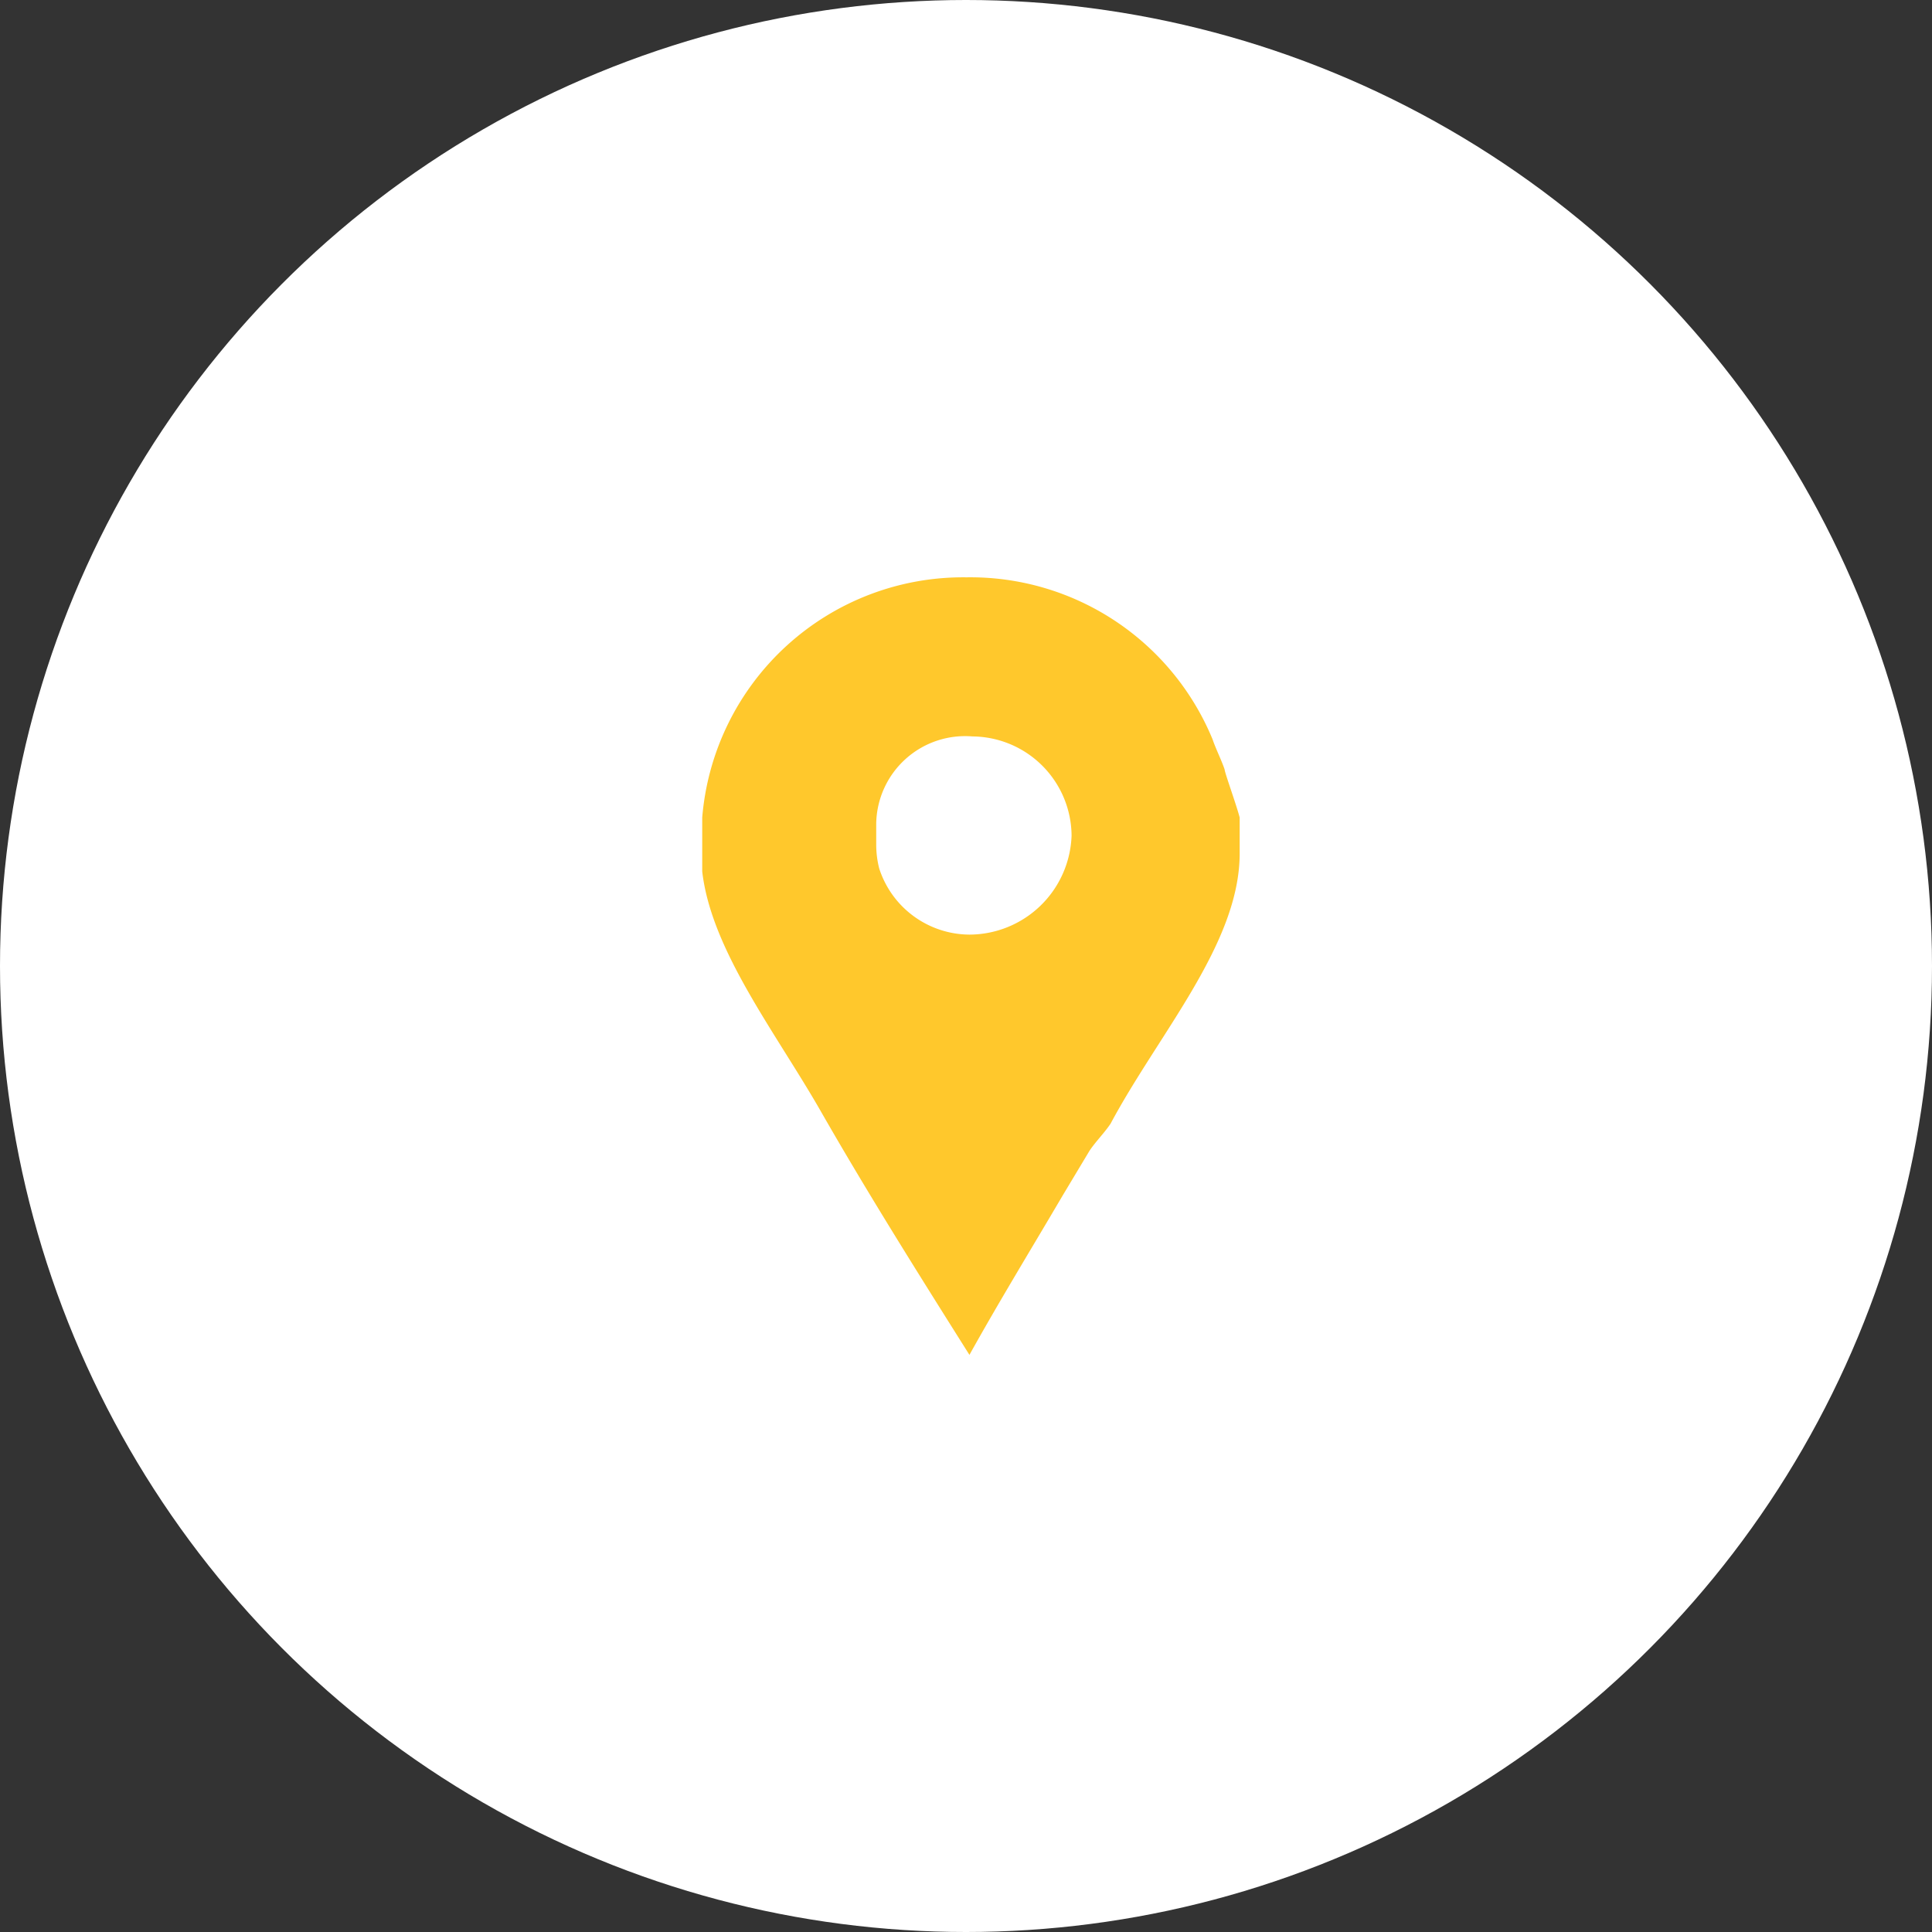
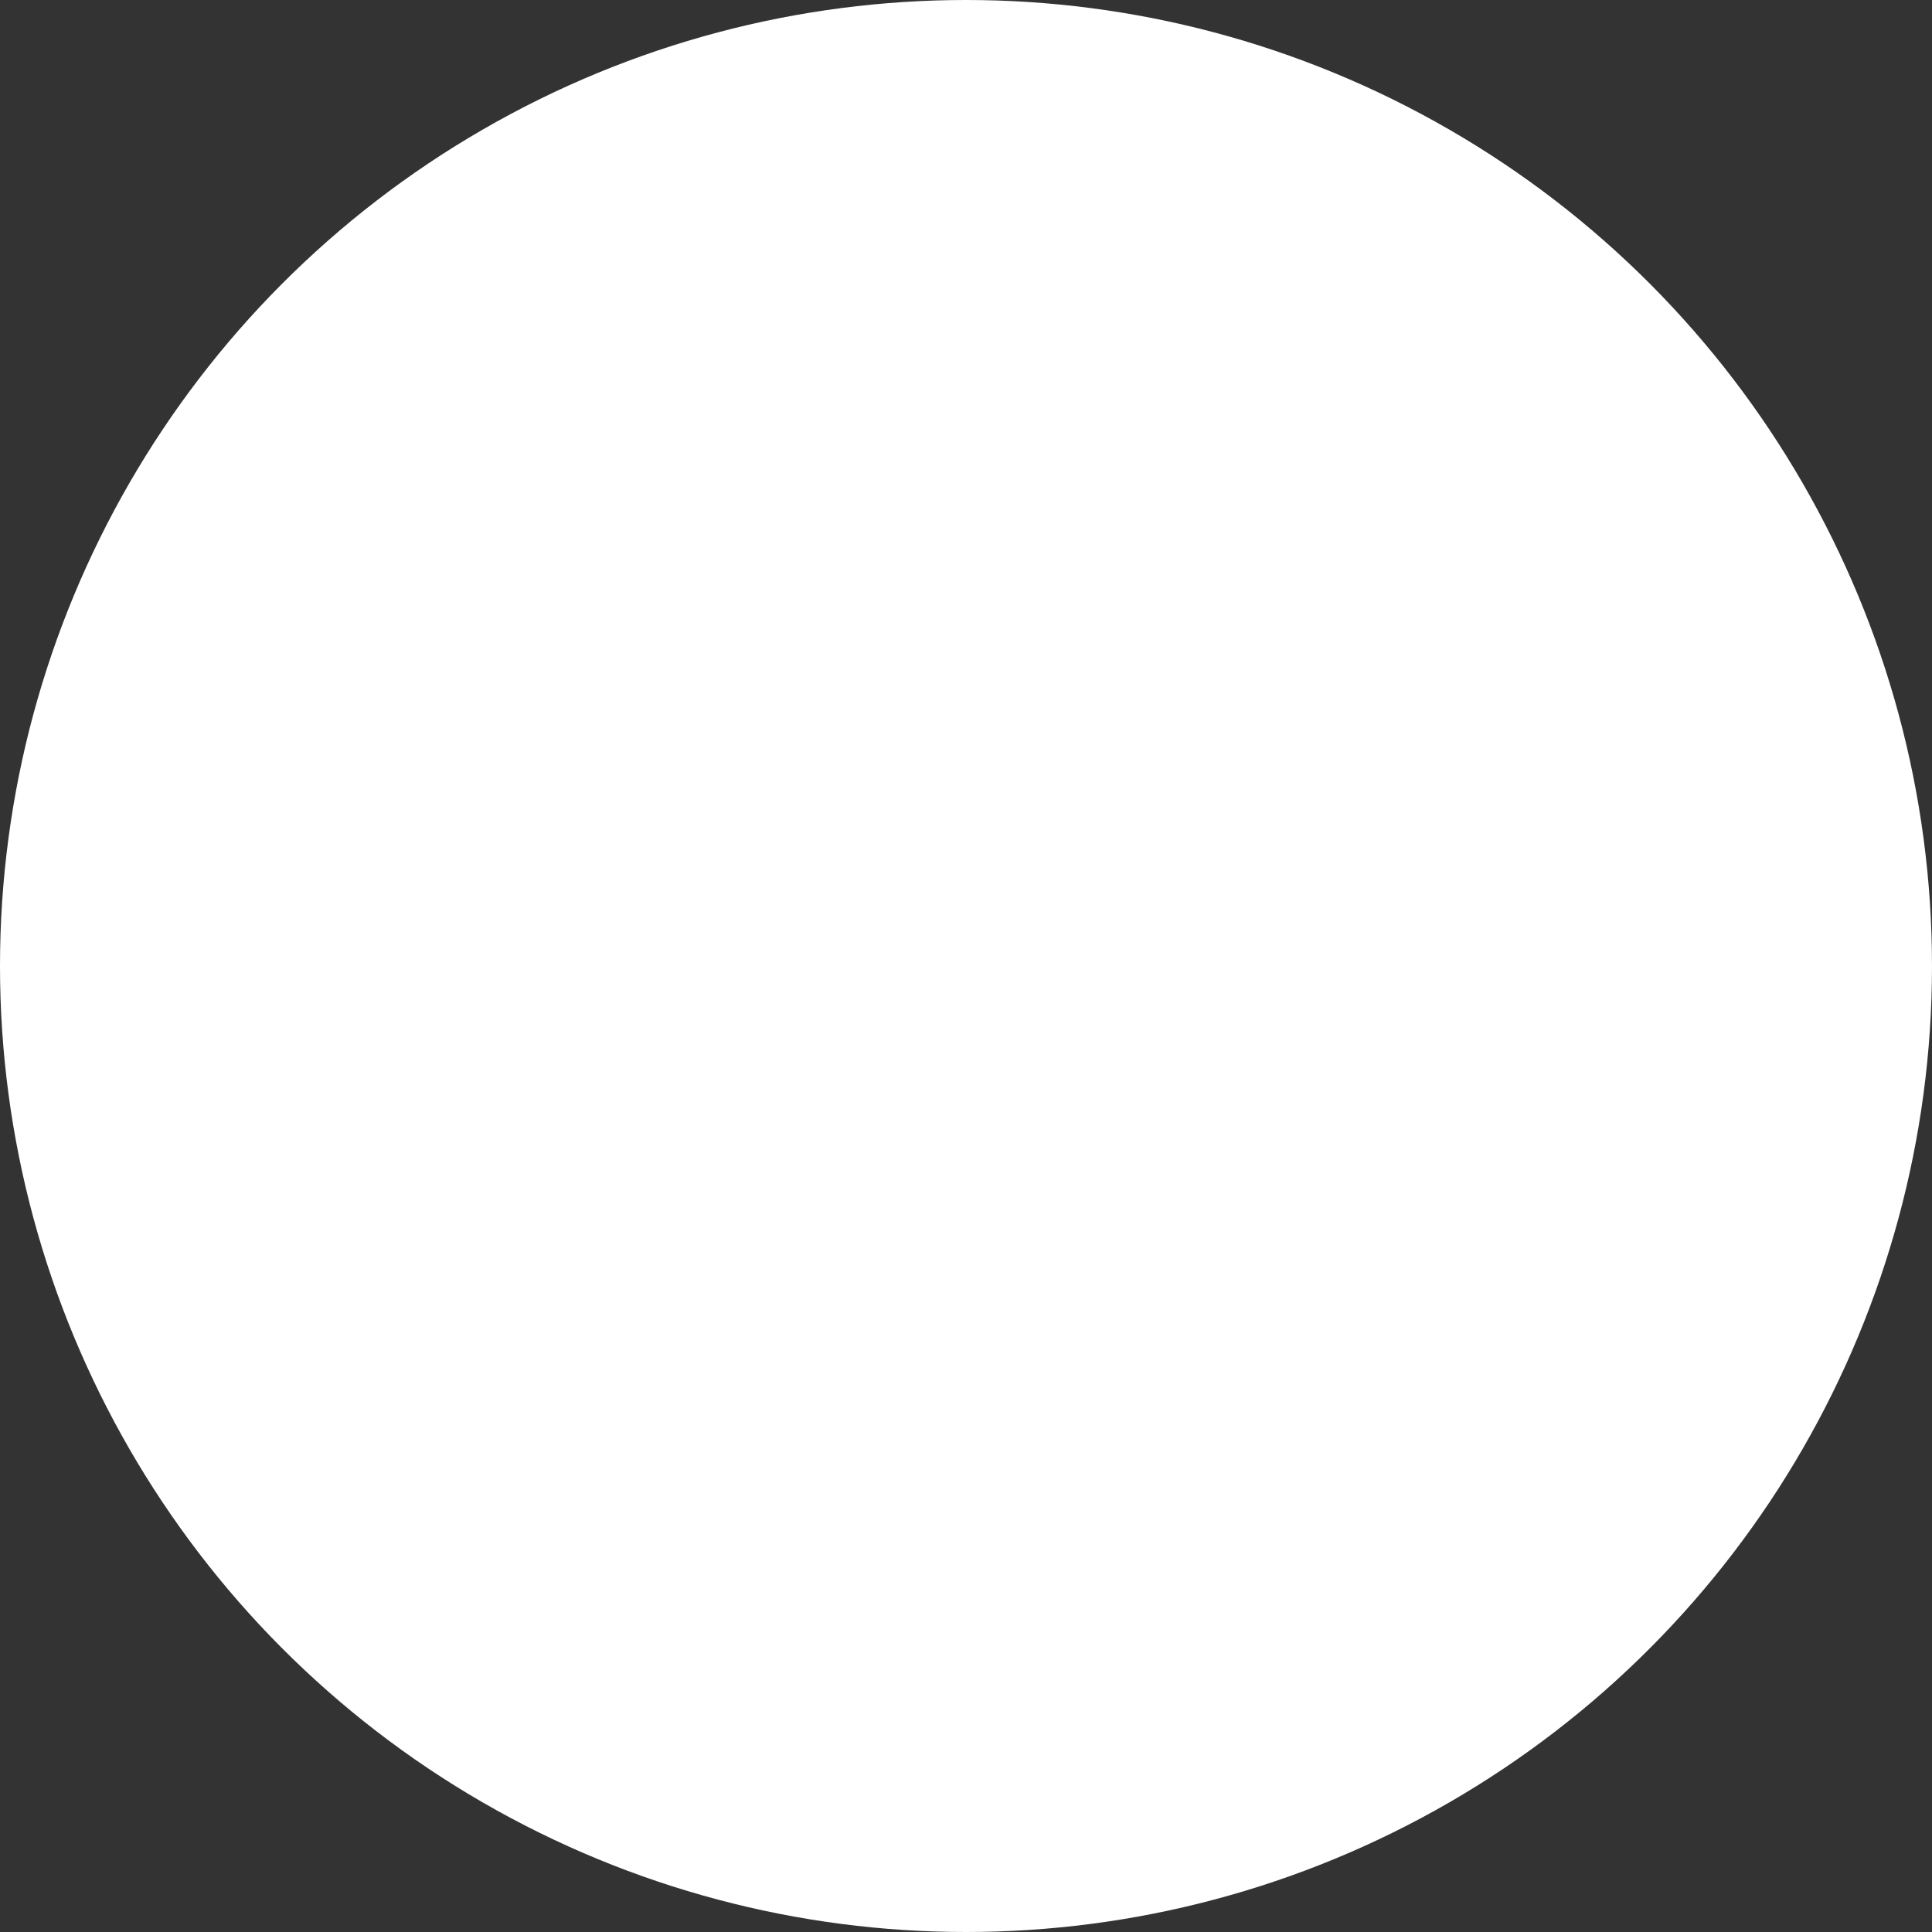
<svg xmlns="http://www.w3.org/2000/svg" id="wt-location" width="68" height="68" viewBox="0 0 68 68">
  <rect x="0" y="0" width="68" height="68" fill="#333333" stroke="none" />
  <defs>
    <style>
      .cls-1 {
        fill: #fff;
      }

      .cls-2 {
        fill: #ffc82c;
      }
    </style>
  </defs>
  <circle id="Ellipse_5" data-name="Ellipse 5" class="cls-1" cx="34" cy="34" r="34" />
  <g id="Location" transform="translate(24.716 20.32)">
-     <path id="Facebook_Places" class="cls-2" d="M24.787,8.963c-.106-.317-.317-.74-.423-1.057A9.222,9.222,0,0,0,15.7,2.2a9.214,9.214,0,0,0-9.3,8.454v1.9c.317,2.748,2.536,5.6,4.121,8.348,1.691,2.959,3.487,5.812,5.284,8.665,1.057-1.9,2.219-3.8,3.276-5.6l.951-1.585c.211-.317.528-.634.74-.951,1.691-3.17,4.544-6.34,4.544-9.511V10.654C25.21,10.231,24.787,9.069,24.787,8.963ZM15.8,14.775a3.358,3.358,0,0,1-3.17-2.325,3.4,3.4,0,0,1-.106-.845v-.74A3.129,3.129,0,0,1,15.911,7.8,3.518,3.518,0,0,1,19.4,11.288,3.608,3.608,0,0,1,15.8,14.775Z" transform="translate(-6.4 -2.2)" />
-   </g>
+     </g>
</svg>